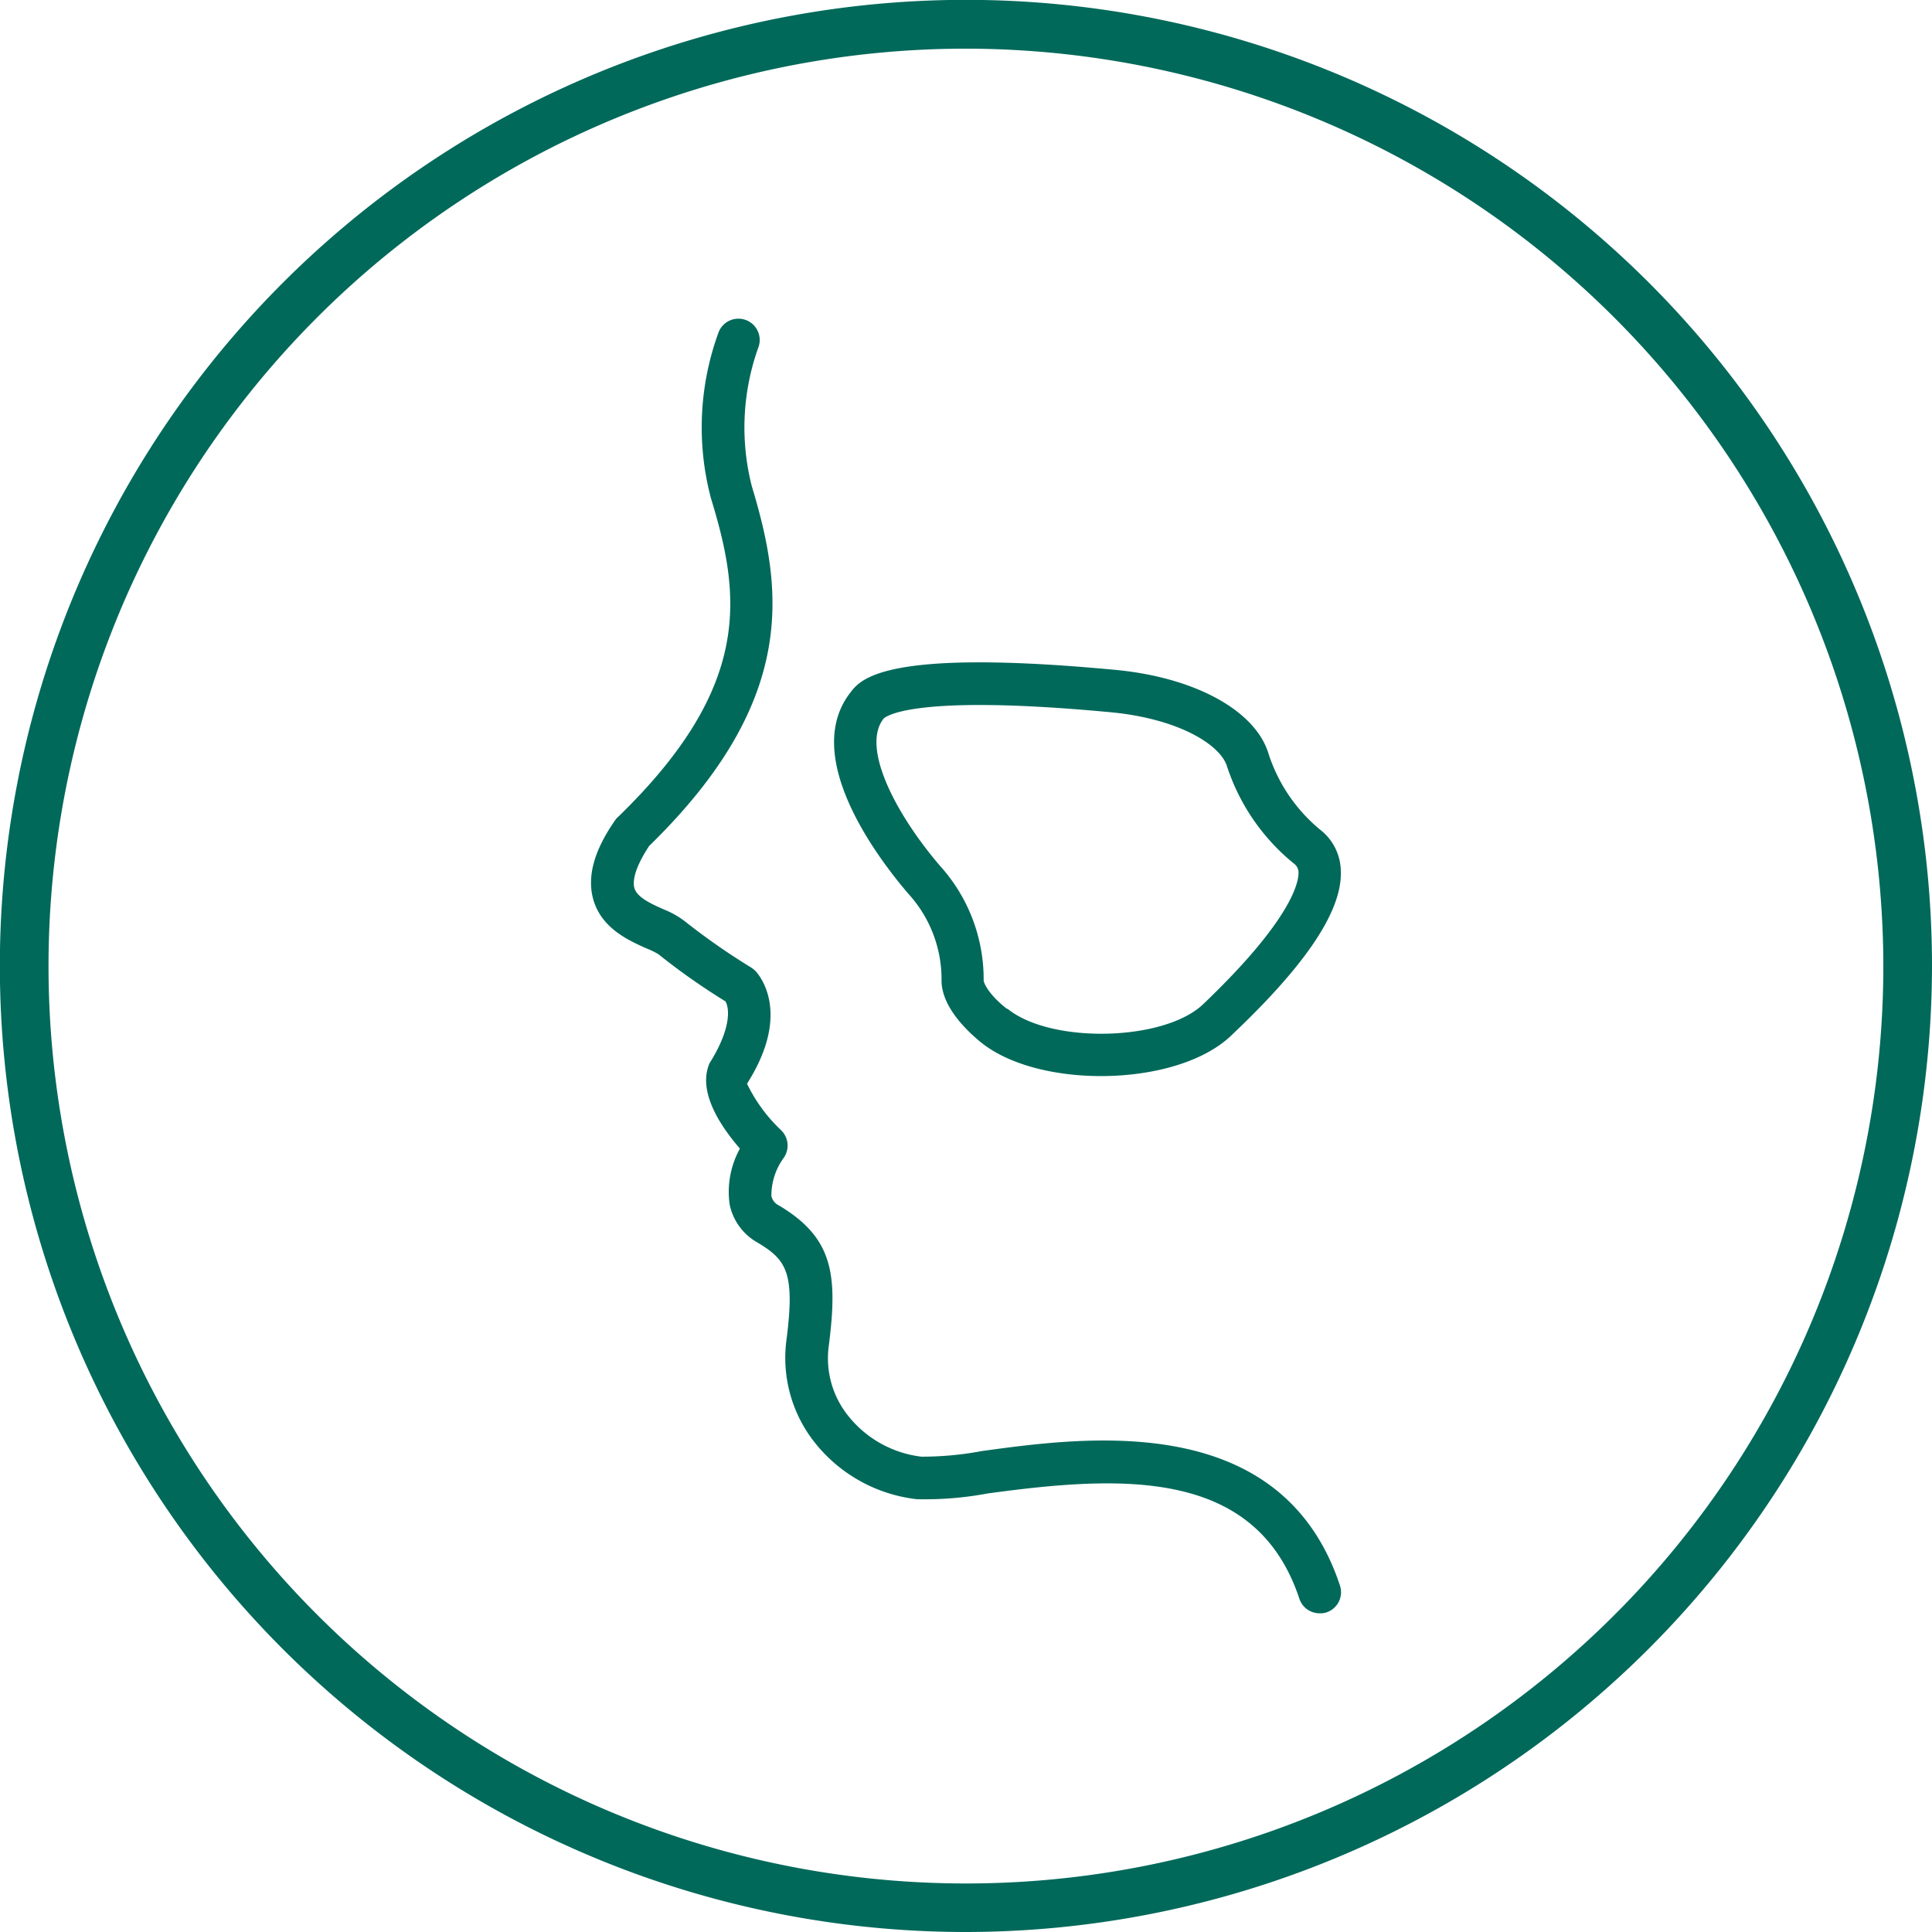
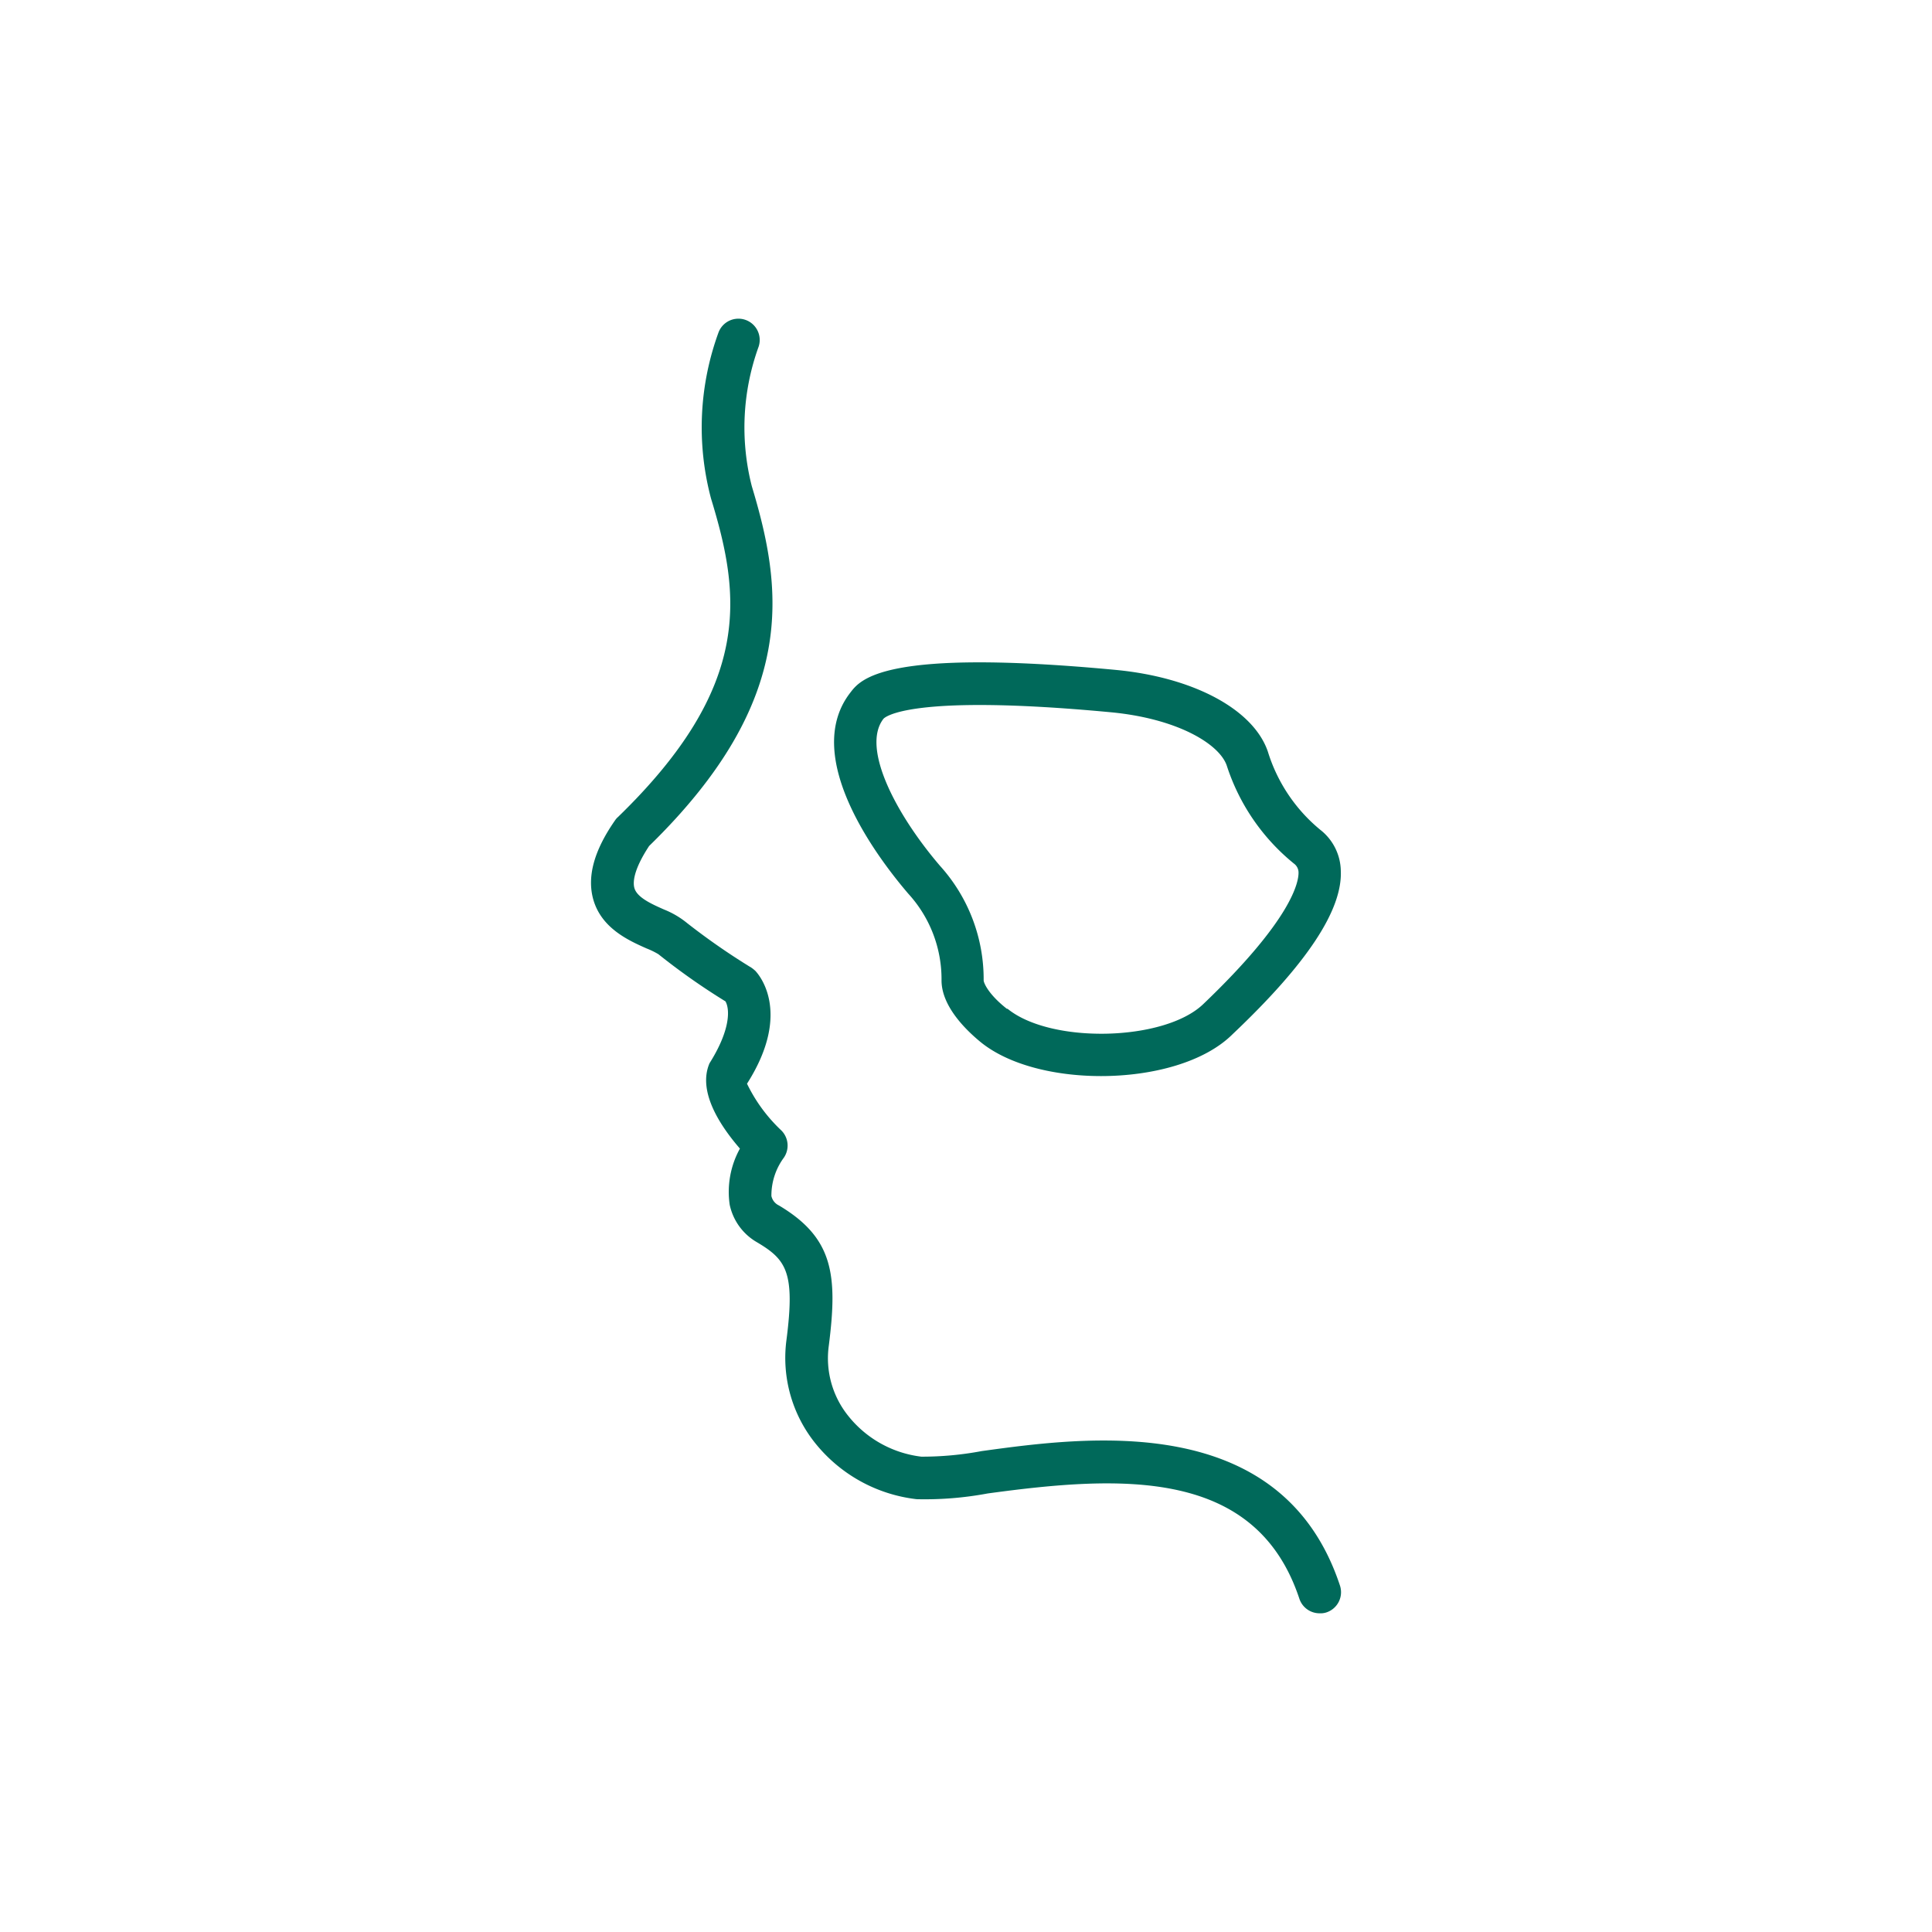
<svg xmlns="http://www.w3.org/2000/svg" id="verde" viewBox="0 0 141.73 141.73">
  <defs>
    <style>.cls-1{fill:#00695a;}</style>
  </defs>
  <title>01</title>
-   <path class="cls-1" d="M70.87,141.73a70.87,70.87,0,1,1,70.86-70.86A70.95,70.95,0,0,1,70.87,141.73Zm0-138.16a67.3,67.3,0,1,0,67.29,67.3A67.37,67.37,0,0,0,70.87,3.57Z" />
  <path class="cls-1" d="M96.8,118.35a1.56,1.56,0,0,1-1.48-1.07c-3.18-9.59-13-9.07-22.87-7.72a25.07,25.07,0,0,1-5.2.42,11.17,11.17,0,0,1-7.5-4.18,10,10,0,0,1-2.06-7.47c.65-5,0-5.92-2.16-7.2a4.17,4.17,0,0,1-2-2.75,6.57,6.57,0,0,1,.75-4.12C53,82.78,51.12,80.16,52.05,78c1.58-2.51,1.48-4,1.17-4.54A48.78,48.78,0,0,1,48.3,70a5.75,5.75,0,0,0-.86-.42c-1.31-.58-3.3-1.47-3.91-3.57-.47-1.64,0-3.55,1.59-5.83a1.21,1.21,0,0,1,.21-.24c9.93-9.62,9-16.28,6.83-23.37a20.29,20.29,0,0,1,.56-12.21,1.56,1.56,0,1,1,2.9,1.16,17.41,17.41,0,0,0-.47,10.14c2.25,7.46,3.51,15.64-7.53,26.4-1.19,1.81-1.19,2.71-1.08,3.09.2.7,1.29,1.18,2.17,1.57a6.45,6.45,0,0,1,1.7,1A49.89,49.89,0,0,0,55.14,71a2.88,2.88,0,0,1,.27.22c.11.12,2.81,2.91-.61,8.28a11.7,11.7,0,0,0,2.52,3.43,1.57,1.57,0,0,1,.18,2,4.67,4.67,0,0,0-.91,2.81,1,1,0,0,0,.55.69c4,2.38,4.32,5.1,3.66,10.29a6.74,6.74,0,0,0,1.42,5.14,8.08,8.08,0,0,0,5.37,3,23.67,23.67,0,0,0,4.43-.41c7.7-1.06,22-3,26.27,9.84a1.56,1.56,0,0,1-1,2A1.4,1.4,0,0,1,96.8,118.35Z" />
  <path class="cls-1" d="M80.77,78.94c-3.4,0-6.78-.82-8.84-2.5h0c-1.07-.88-2.86-2.62-2.86-4.52a9.29,9.29,0,0,0-2.43-6.35c-1.93-2.25-8-9.95-4.26-14.76.76-1,2.52-3.26,19.43-1.67,5.76.54,10.15,2.91,11.2,6a12,12,0,0,0,3.84,5.73,3.9,3.9,0,0,1,1.51,3c.13,2.88-2.47,6.82-7.94,12C88.35,77.93,84.54,78.94,80.77,78.94ZM73.91,74c3.17,2.59,11.49,2.4,14.35-.33,6.59-6.29,7-9,7-9.64a.82.82,0,0,0-.34-.68A15.32,15.32,0,0,1,90,56.18c-.53-1.6-3.63-3.47-8.52-3.93-14.89-1.4-16.6.4-16.67.48-1.67,2.16,1,7.12,4.16,10.8a12.4,12.4,0,0,1,3.19,8.39c0,.16.32,1,1.71,2.09Z" />
</svg>